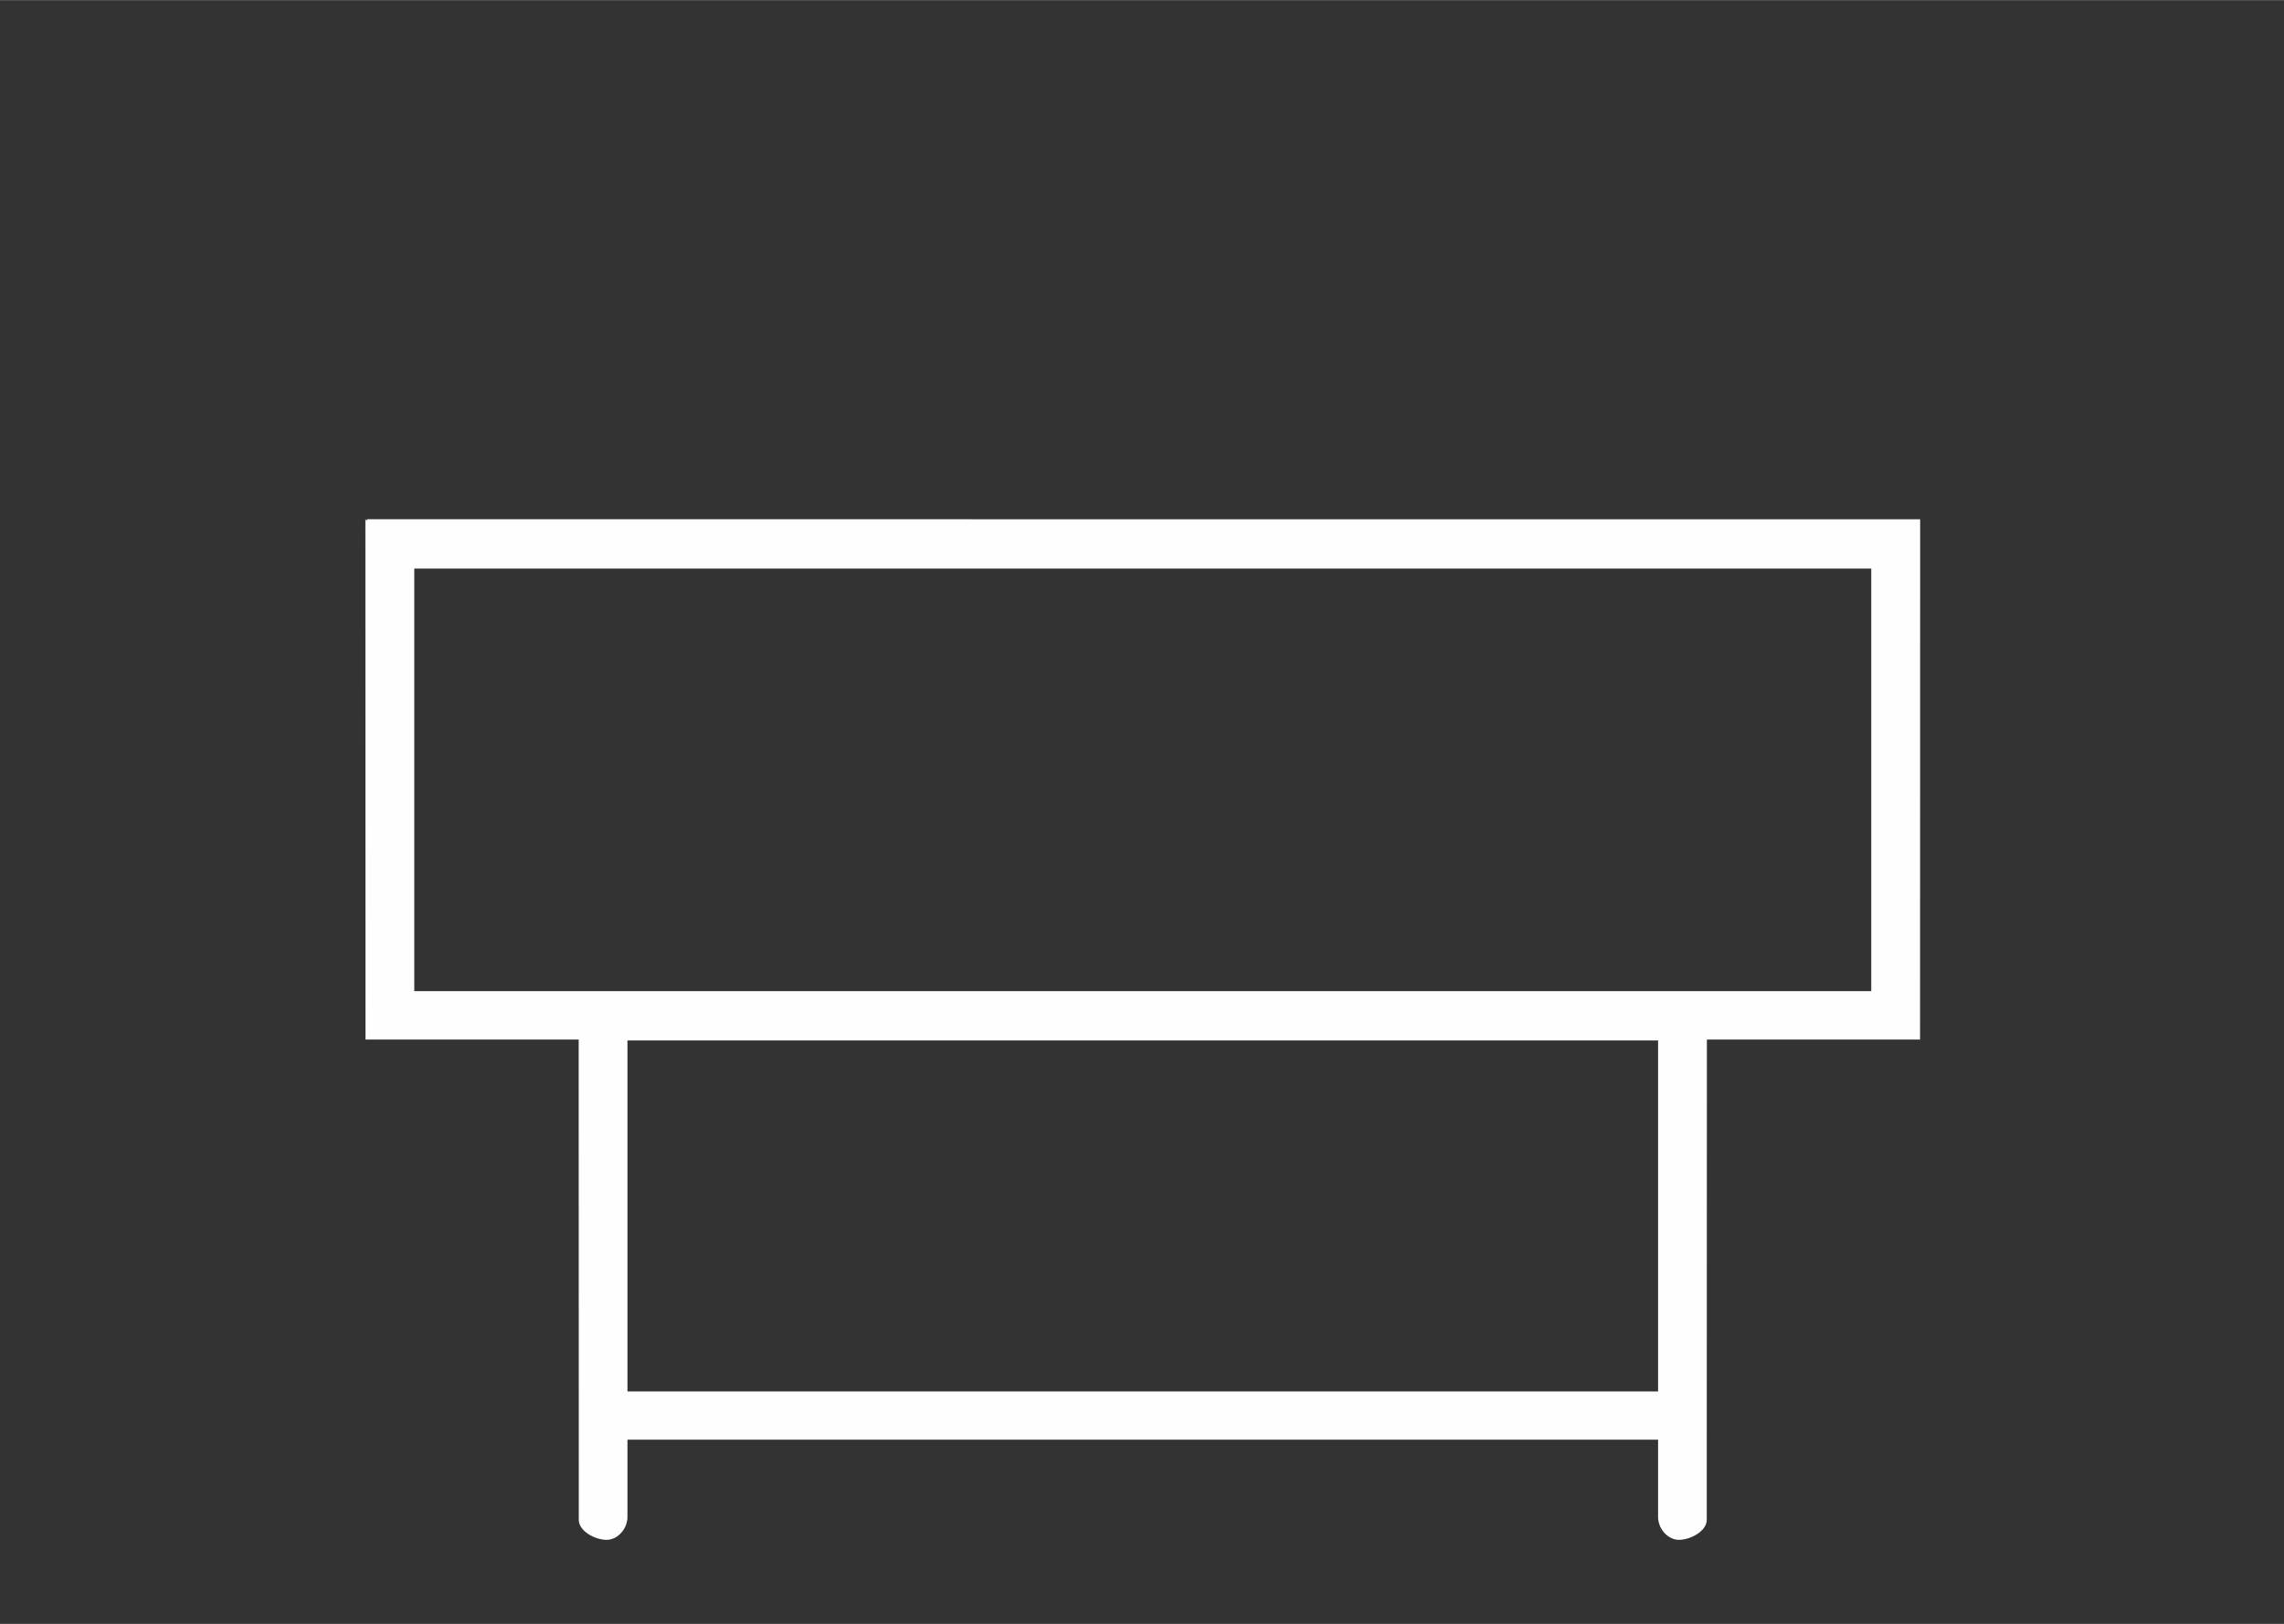
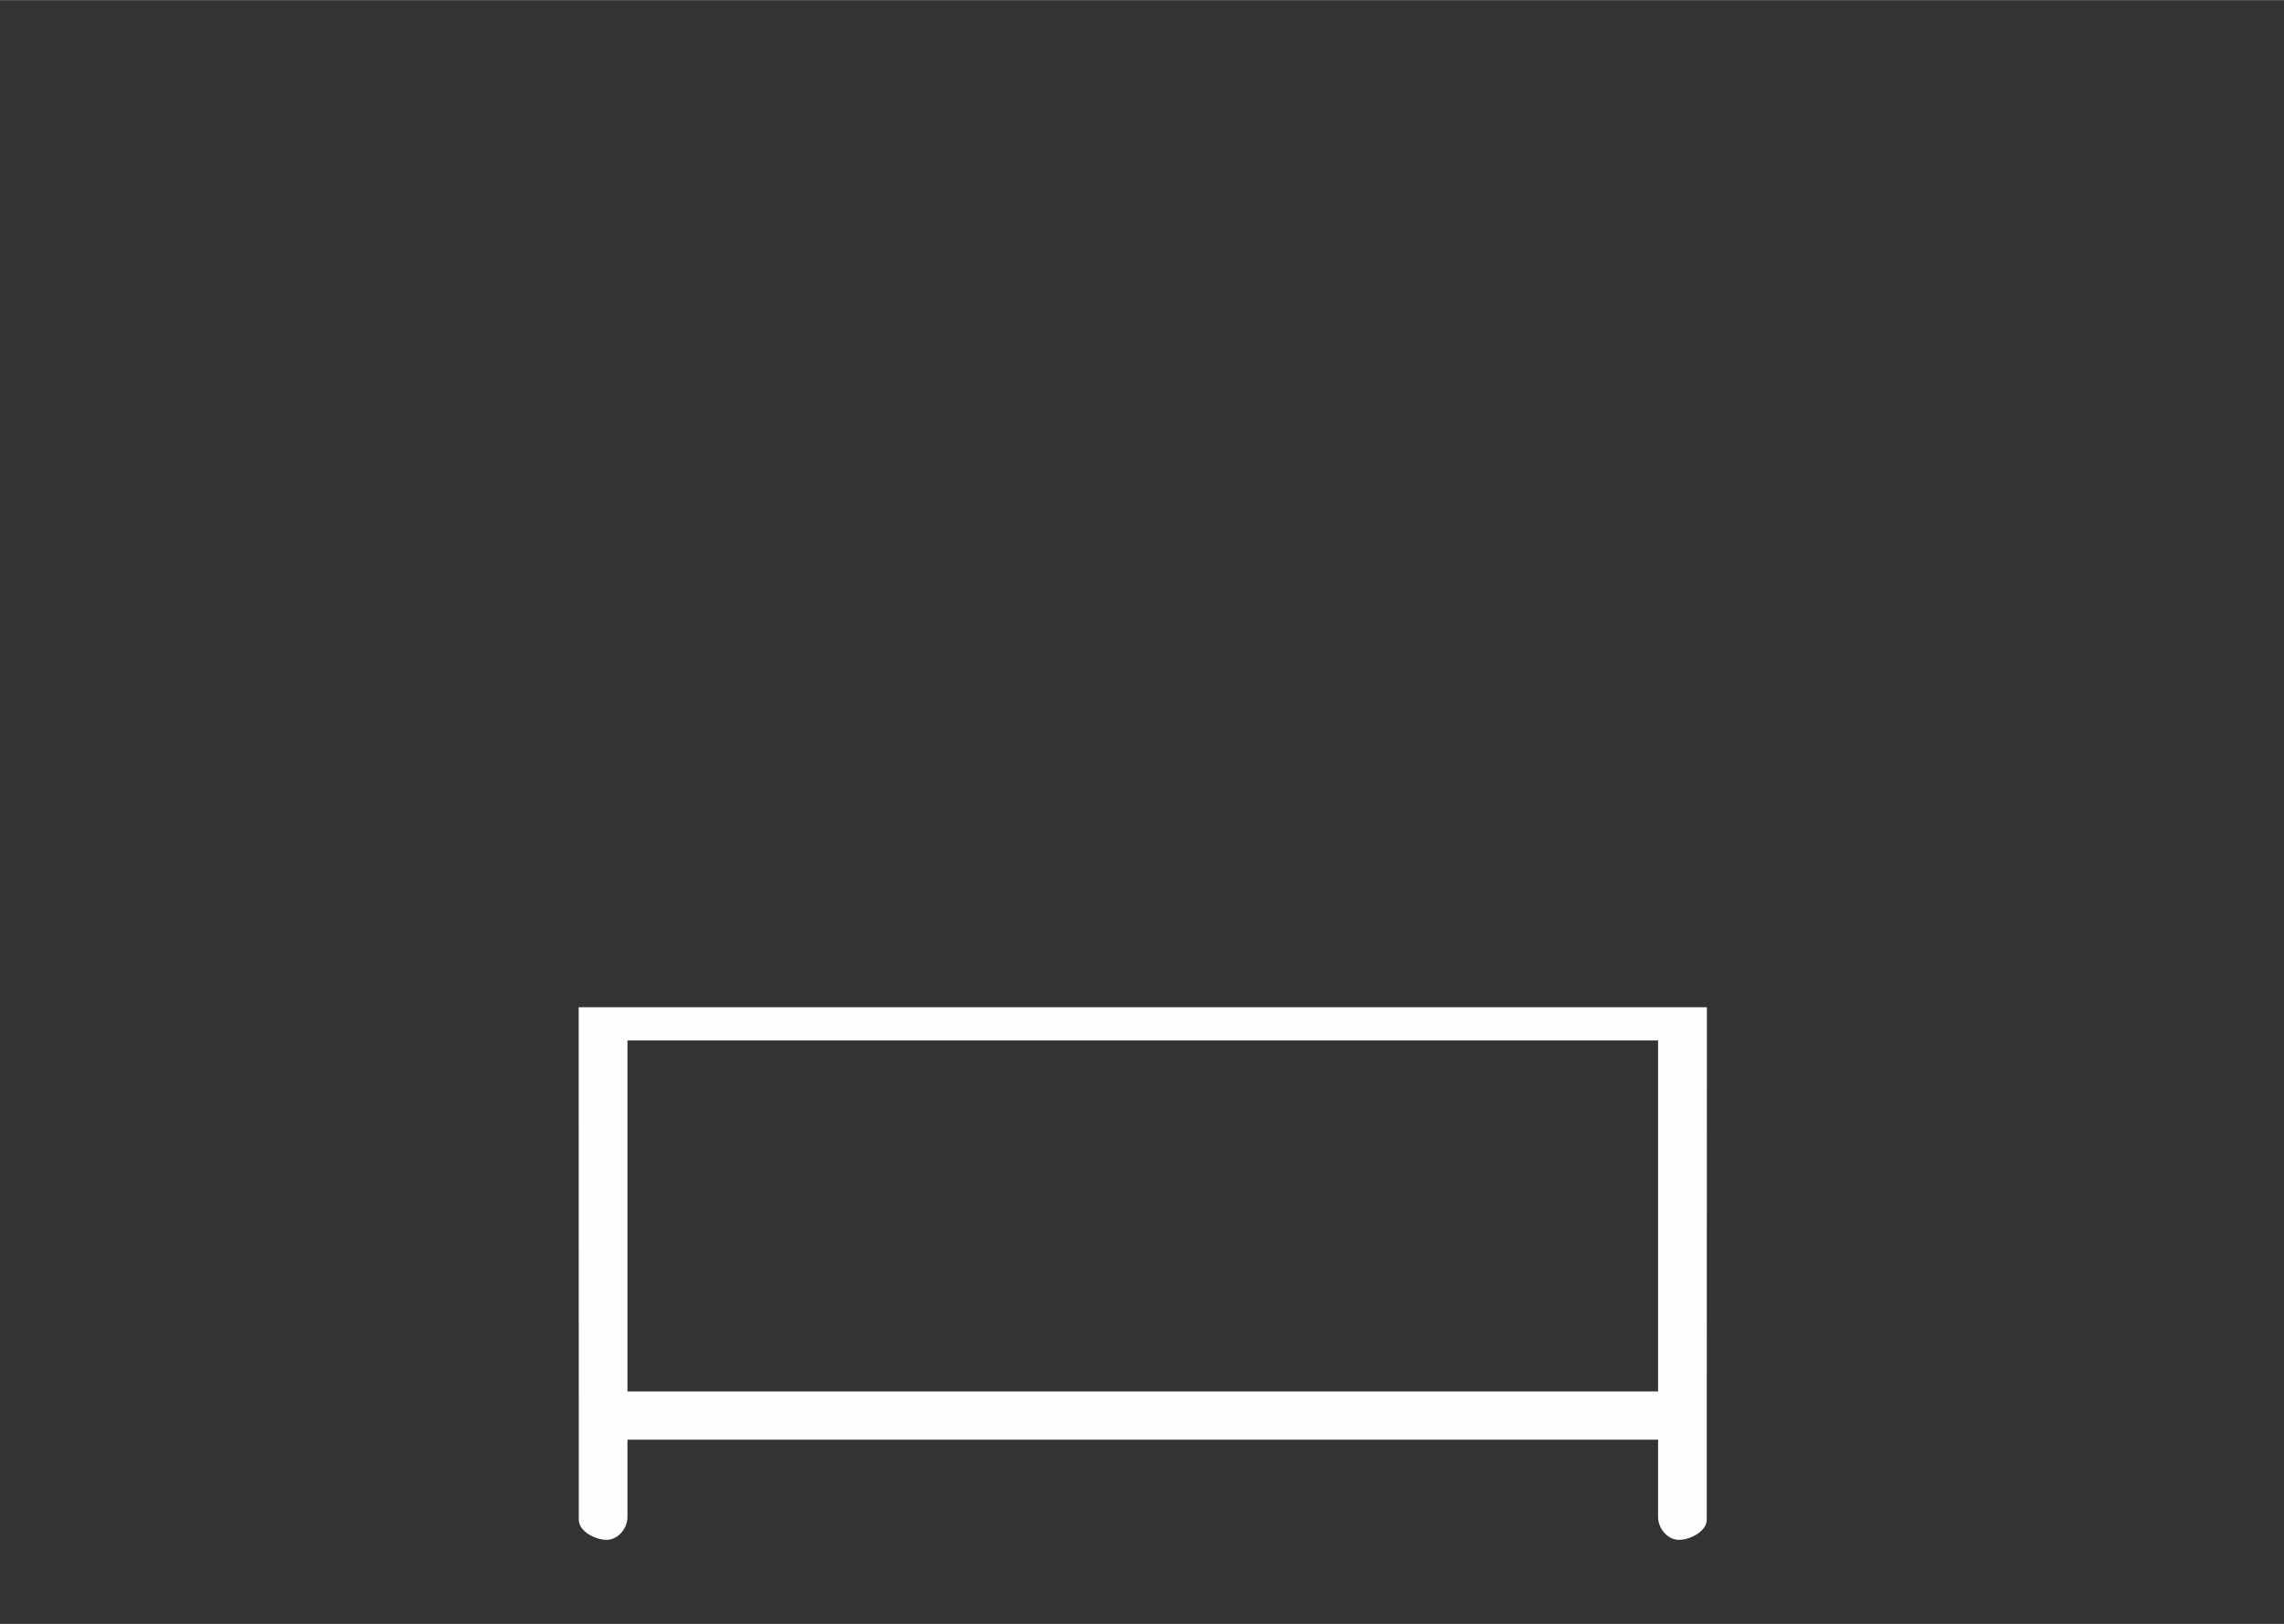
<svg xmlns="http://www.w3.org/2000/svg" xml:space="preserve" width="5315px" height="3780px" version="1.1" style="shape-rendering:geometricPrecision; text-rendering:geometricPrecision; image-rendering:optimizeQuality; fill-rule:evenodd; clip-rule:evenodd" viewBox="0 0 5315 3779.56">
  <rect x="0" y="0" width="5315" height="3779.56" fill="#333333" stroke="none" />
  <defs>
    <style type="text/css">
   
    .fil0 {fill:#FEFEFE}
   
  </style>
  </defs>
  <g id="Warstwa_x0020_1">
    <path class="fil0" d="M1346.6 2344.15l0.28 1193.18c0,26.54 38.11,46.57 64.64,46.57 26.54,0 48.61,-26.45 48.61,-52.99l0 -180.08 2398.33 0 0 180.08c0,26.54 22.07,52.99 48.6,52.99 26.54,0 64.64,-20.03 64.64,-46.57 0.09,-373.25 0.24,-783.66 0.35,-1193.18l-2625.45 0zm2511.86 77.43l0 816.98 -2398.33 0 0 -816.98 2398.33 0z" />
-     <path class="fil0" d="M850.27 1208.5l0.28 1210.95 3617.55 0c0.12,-415.42 0.22,-832.31 0.22,-1210.95l-3614.38 -0.15 0 3.48 -3.67 -3.33zm3504.25 114.65l0 983.64 -3390.46 0 0 -983.64 3390.46 0z" />
  </g>
</svg>